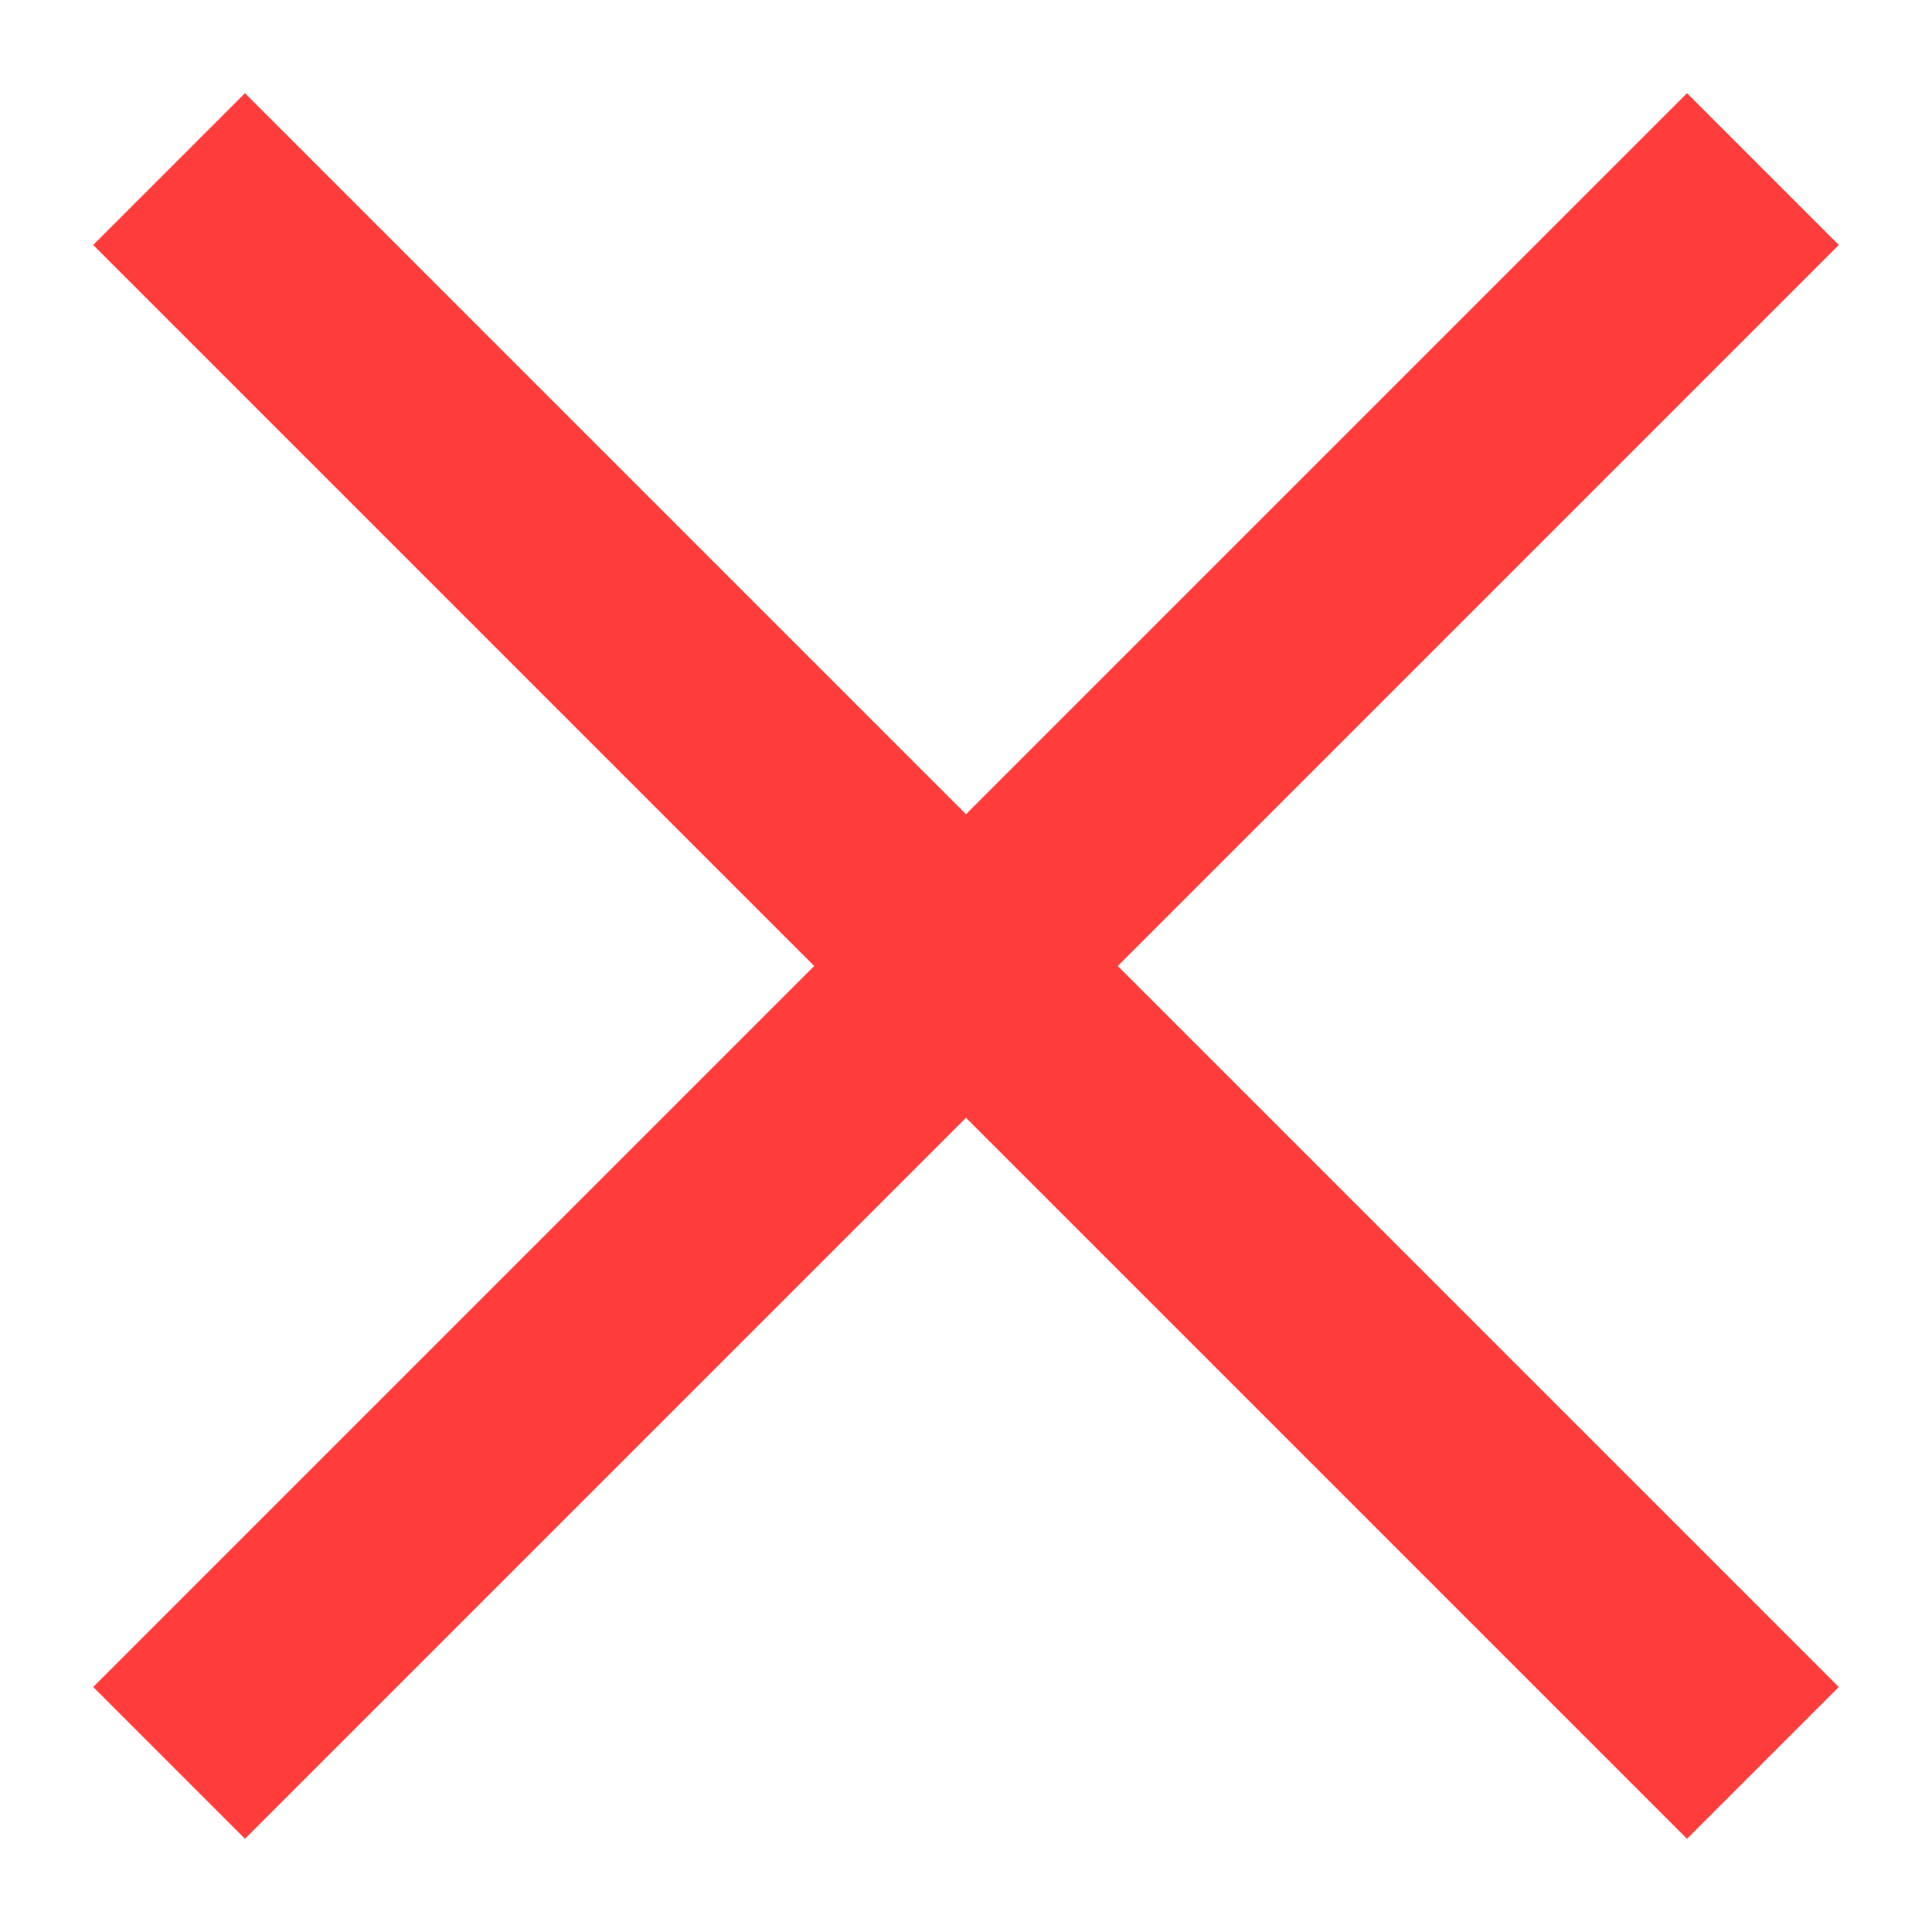
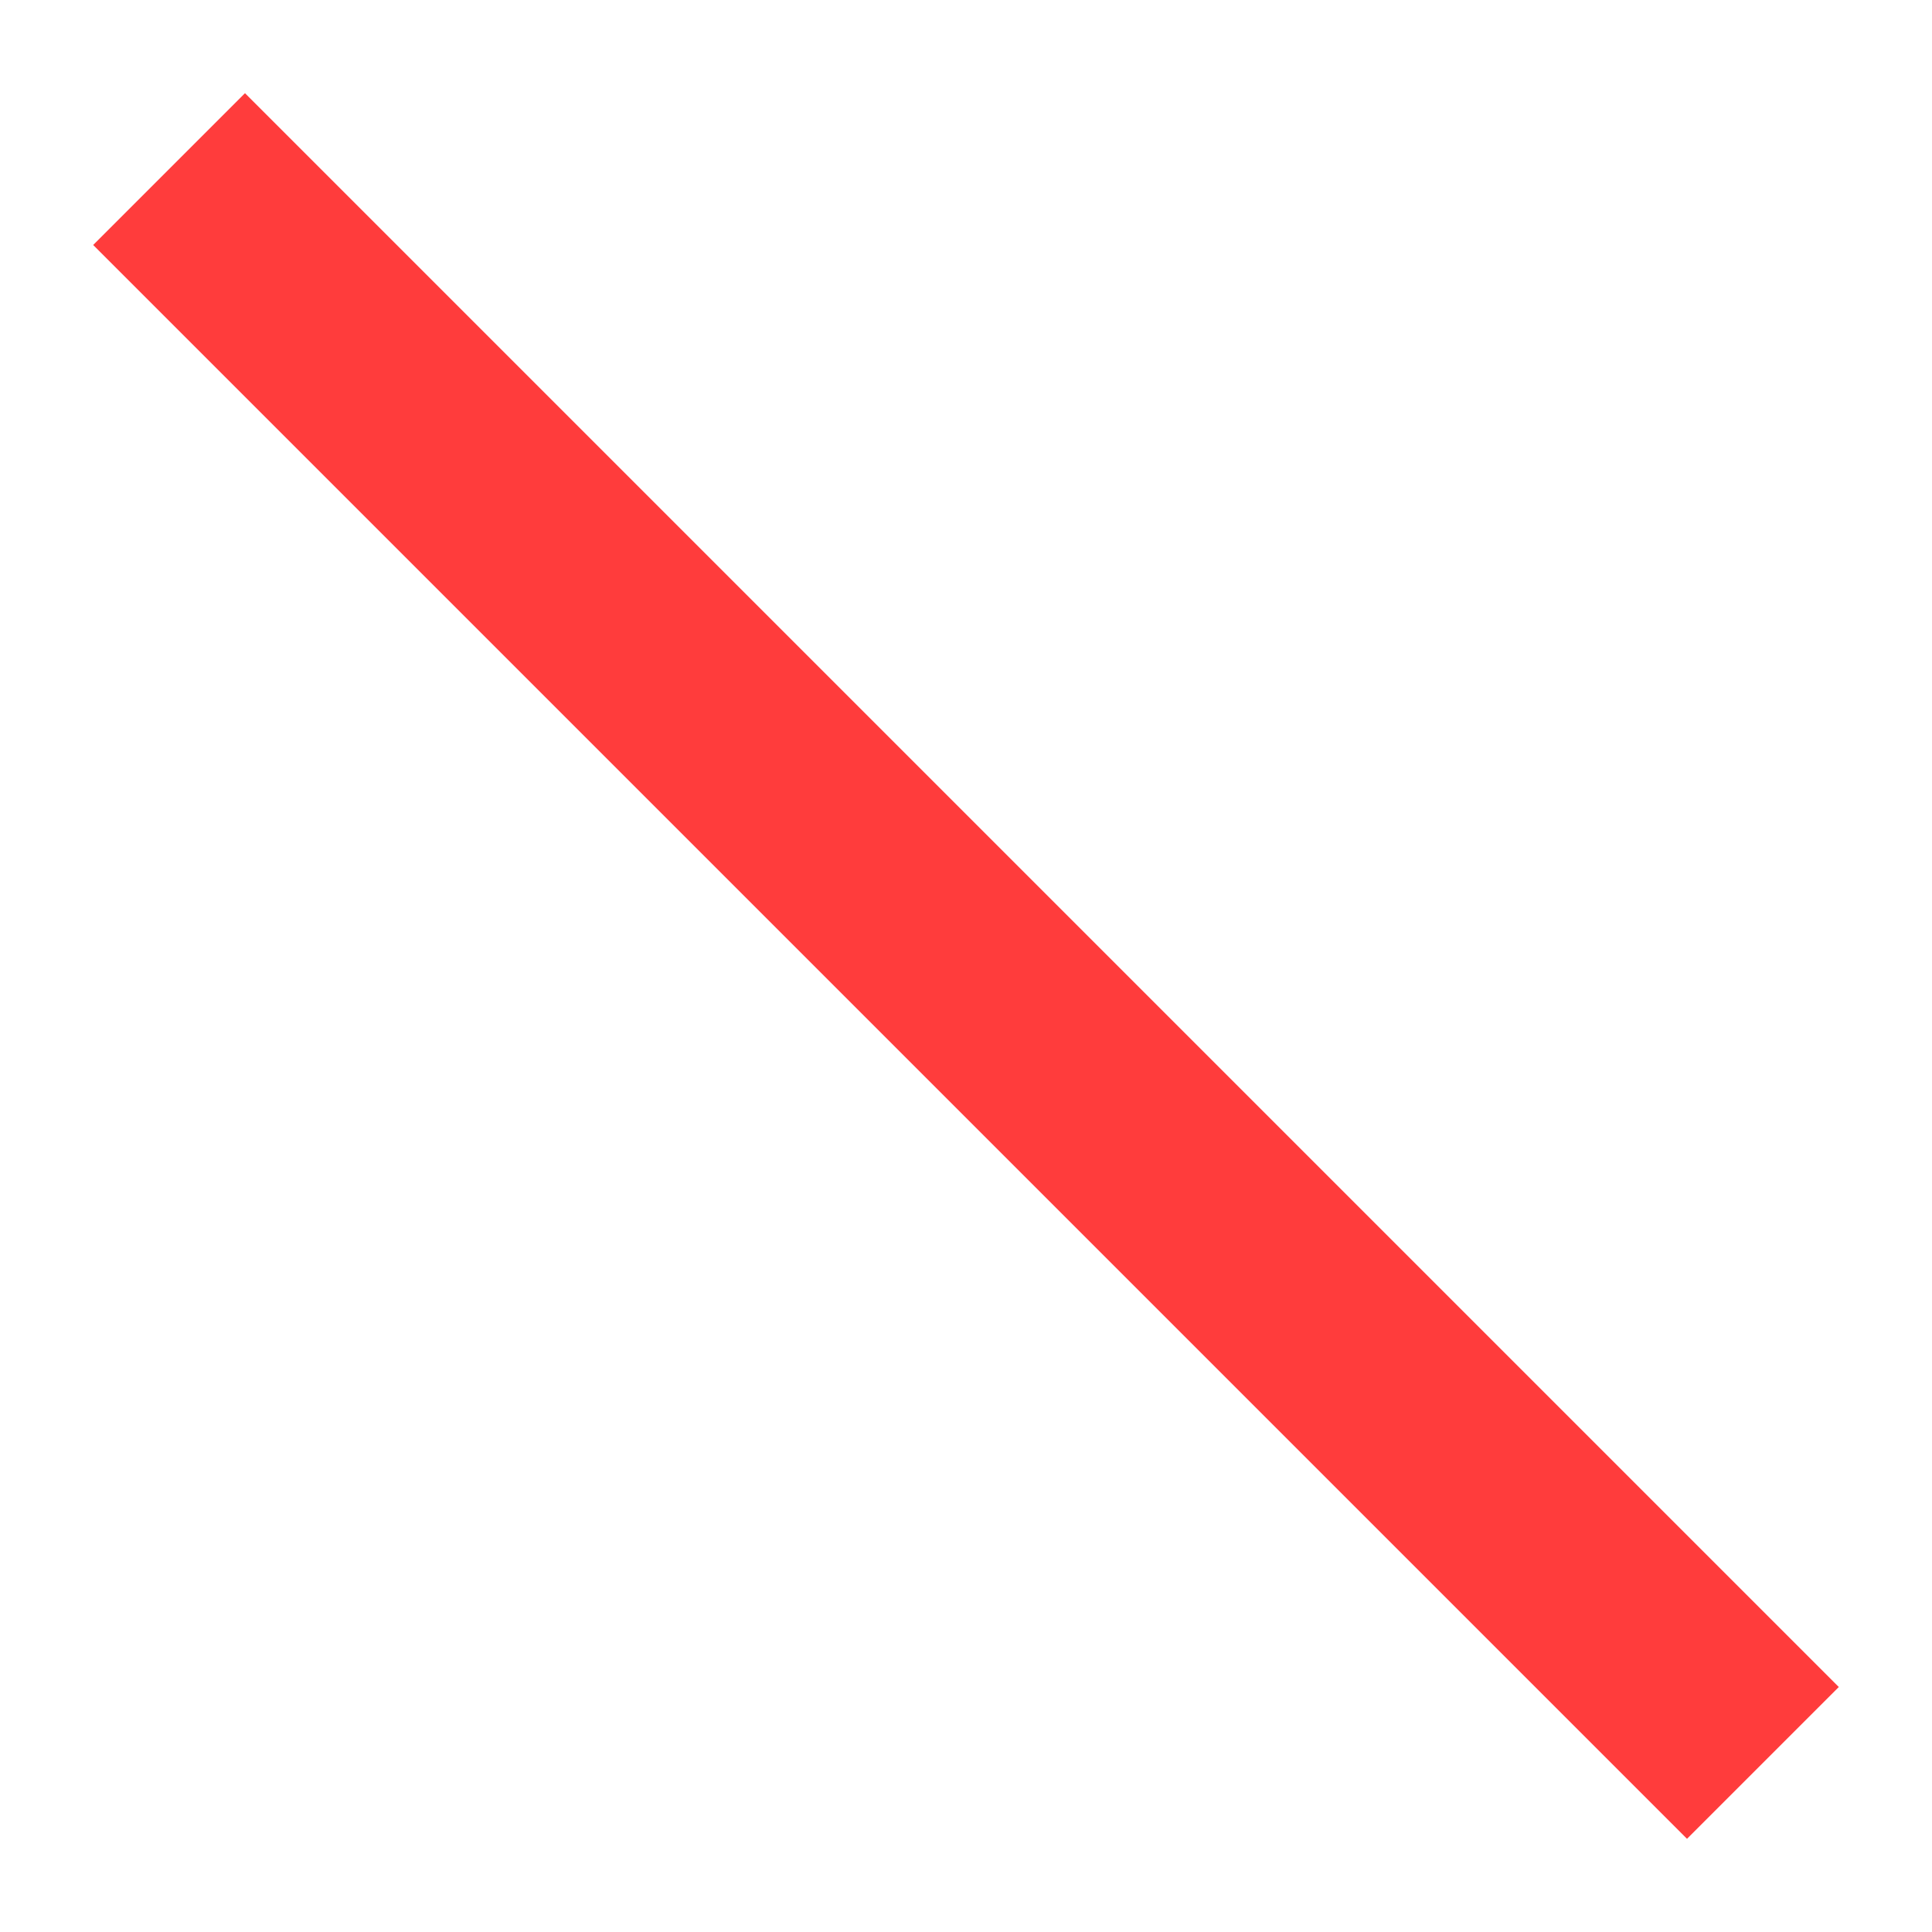
<svg xmlns="http://www.w3.org/2000/svg" width="18px" height="18px" viewBox="0 0 18 18" version="1.1">
  <title>Group</title>
  <desc>Created with Sketch.</desc>
  <defs />
  <g id="Symbols" stroke="none" stroke-width="1" fill="none" fill-rule="evenodd" stroke-linecap="square">
    <g id="Mobile/menu-expandido" transform="translate(-332, -21)" stroke="#FF3C3C" stroke-width="2">
      <g id="Group" transform="translate(333, 22)">
        <g id="Group-2" transform="translate(8, 8) rotate(-45) translate(-8, -8) translate(-2, 7)">
-           <path d="M0.5,1 L19.5,1" id="Line-Copy" />
-         </g>
+           </g>
        <g id="Group-2" transform="translate(8, 8) rotate(-315) translate(-8, -8) translate(-2, 7)">
          <path d="M0.5,1 L19.5,1" id="Line-Copy" />
        </g>
      </g>
    </g>
  </g>
</svg>